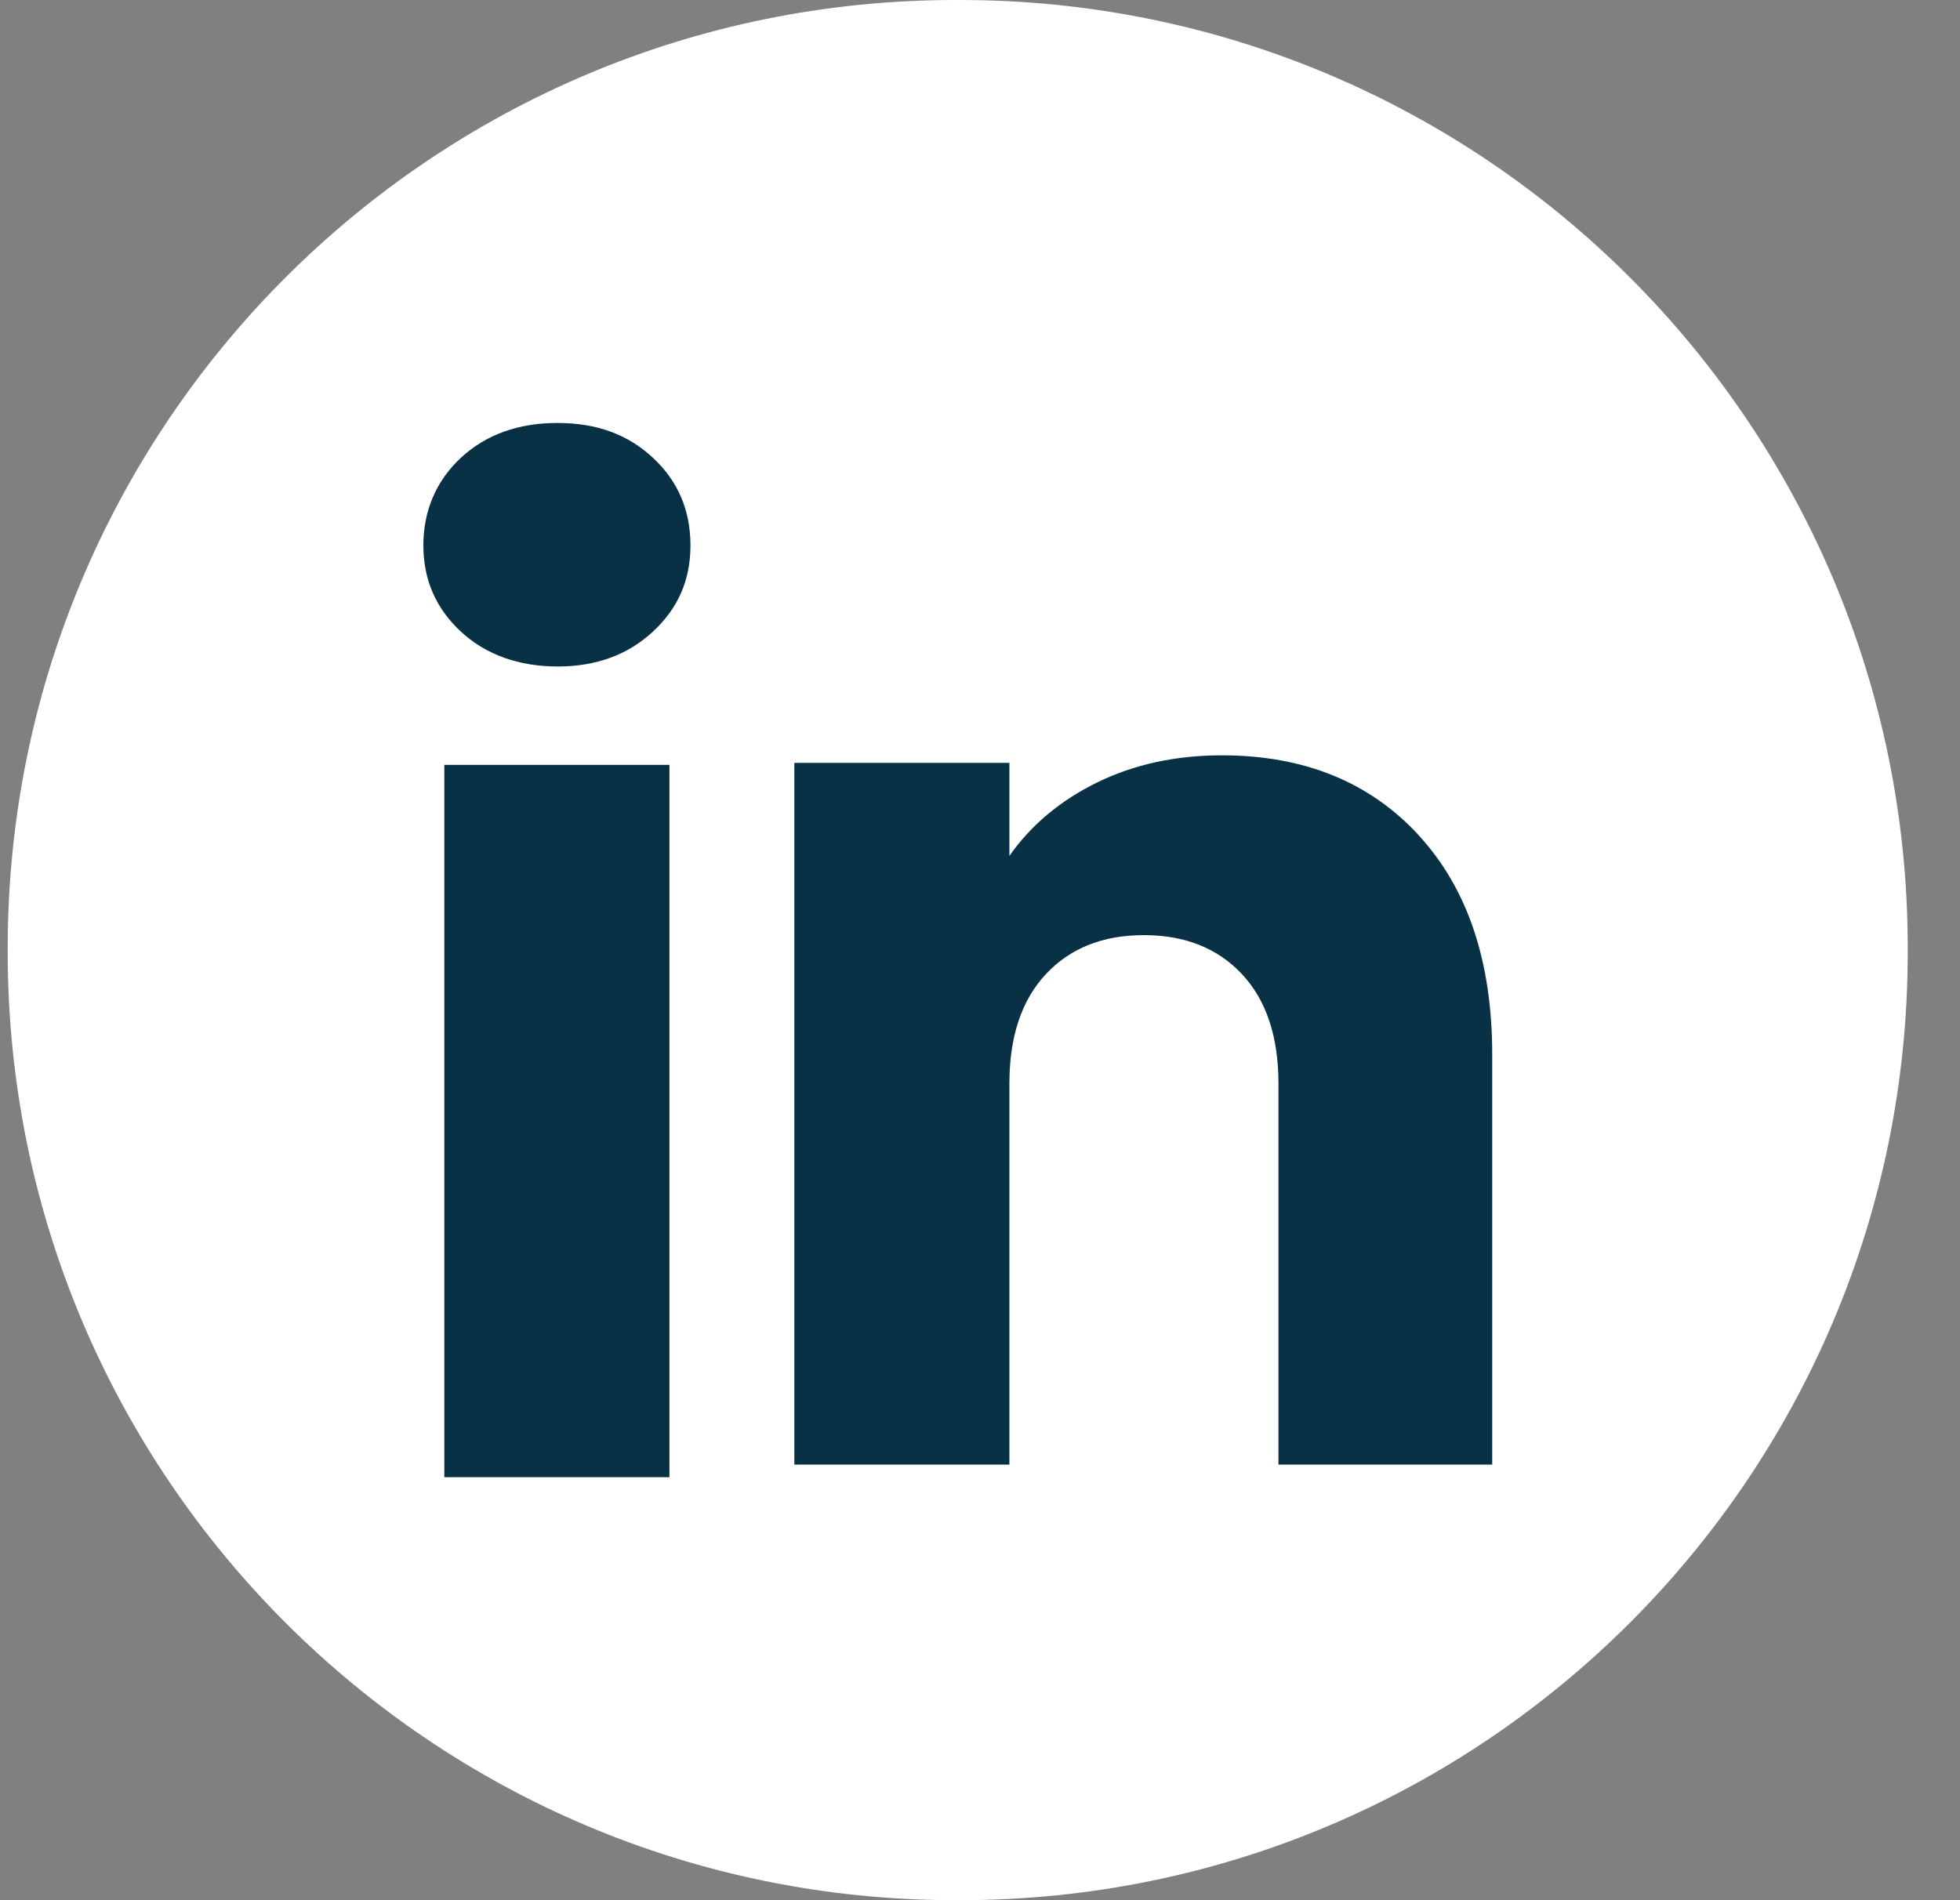
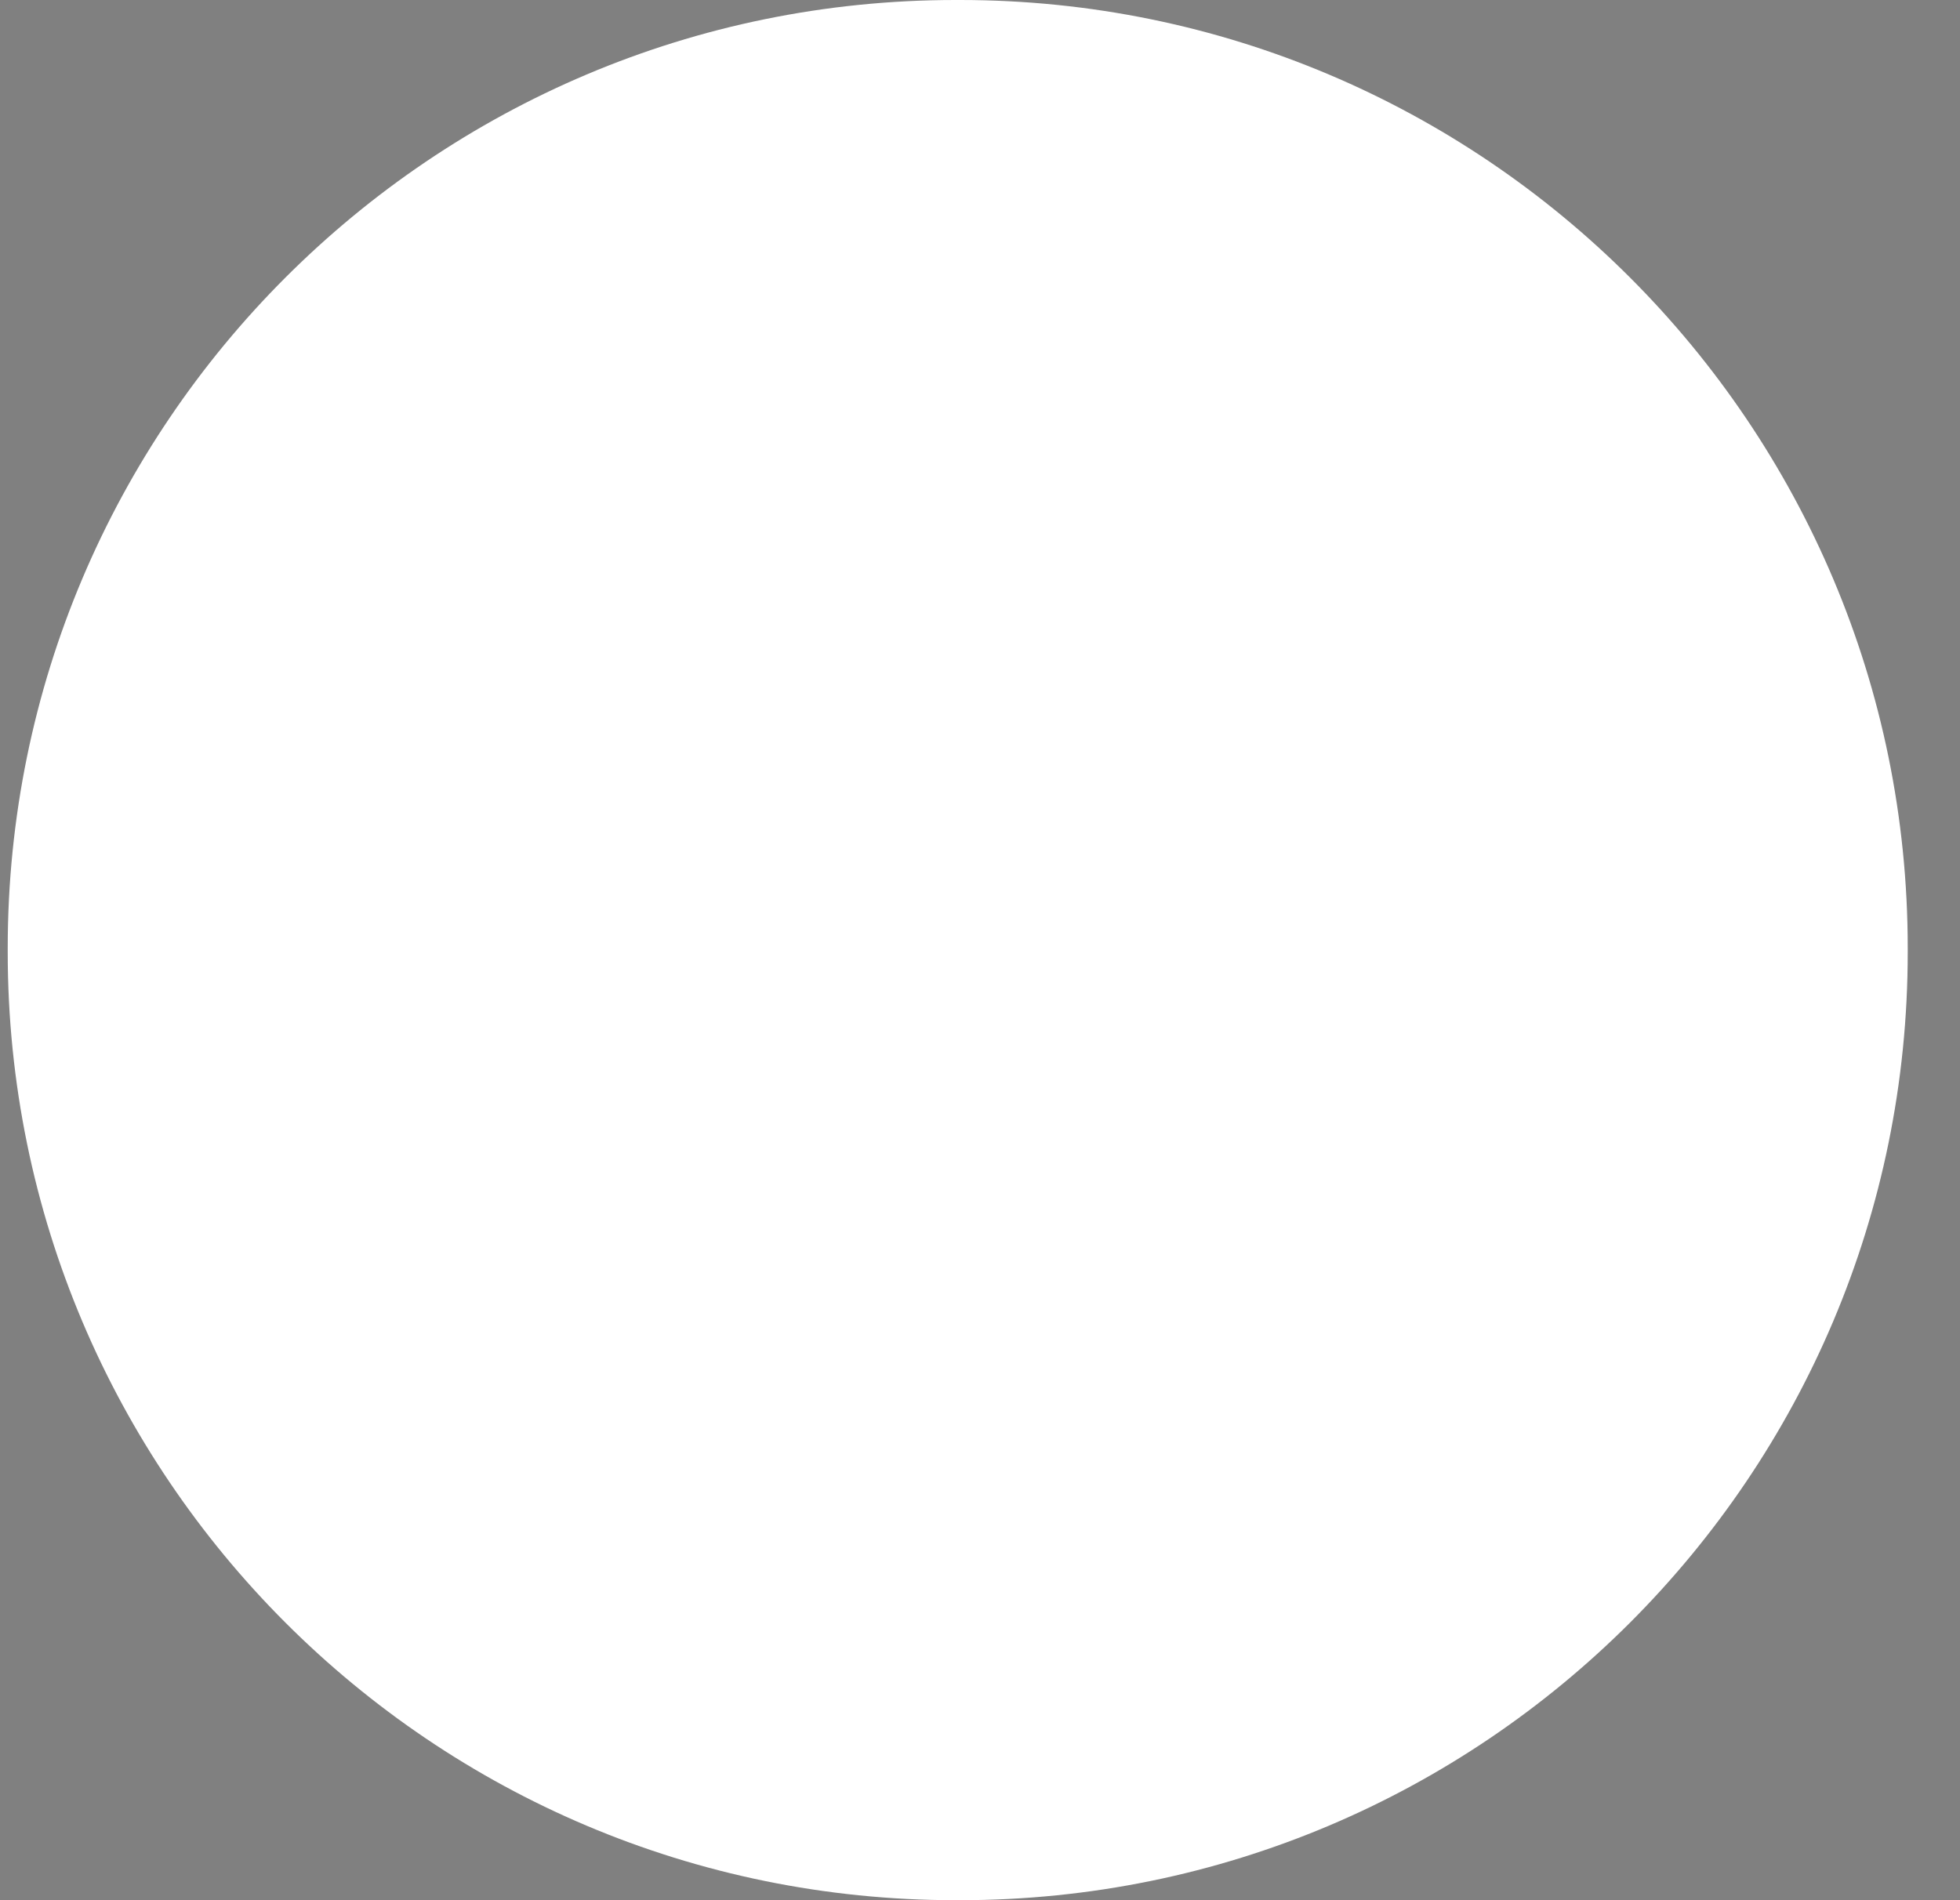
<svg xmlns="http://www.w3.org/2000/svg" width="33" height="32" viewBox="0 0 33 32" fill="none">
  <rect x="0" y="0" width="33" height="32" fill="#808080" stroke="none" />
  <path d="M16.162 0H16.089C7.275 0 0.13 7.147 0.13 15.964V16.036C0.13 24.853 7.275 32 16.089 32H16.162C24.975 32 32.12 24.853 32.12 16.036V15.964C32.12 7.147 24.975 0 16.162 0Z" fill="white" />
-   <path d="M7.759 10.636C7.338 10.245 7.128 9.761 7.128 9.184C7.128 8.608 7.339 8.102 7.759 7.71C8.181 7.319 8.723 7.123 9.388 7.123C10.053 7.123 10.574 7.319 10.994 7.71C11.415 8.101 11.625 8.593 11.625 9.184C11.625 9.775 11.414 10.245 10.994 10.636C10.573 11.027 10.038 11.224 9.388 11.224C8.738 11.224 8.181 11.027 7.759 10.636ZM11.271 12.881V24.877H7.481V12.881H11.271Z" fill="#083146" />
-   <path d="M23.885 14.066C24.711 14.962 25.124 16.193 25.124 17.761V24.665H21.525V18.247C21.525 17.457 21.32 16.843 20.911 16.405C20.502 15.968 19.95 15.748 19.26 15.748C18.569 15.748 18.018 15.967 17.609 16.405C17.2 16.843 16.995 17.457 16.995 18.247V24.665H13.374V12.847H16.995V14.414C17.361 13.892 17.855 13.479 18.476 13.175C19.097 12.872 19.796 12.72 20.572 12.72C21.955 12.72 23.06 13.169 23.885 14.064V14.066Z" fill="#083146" />
</svg>